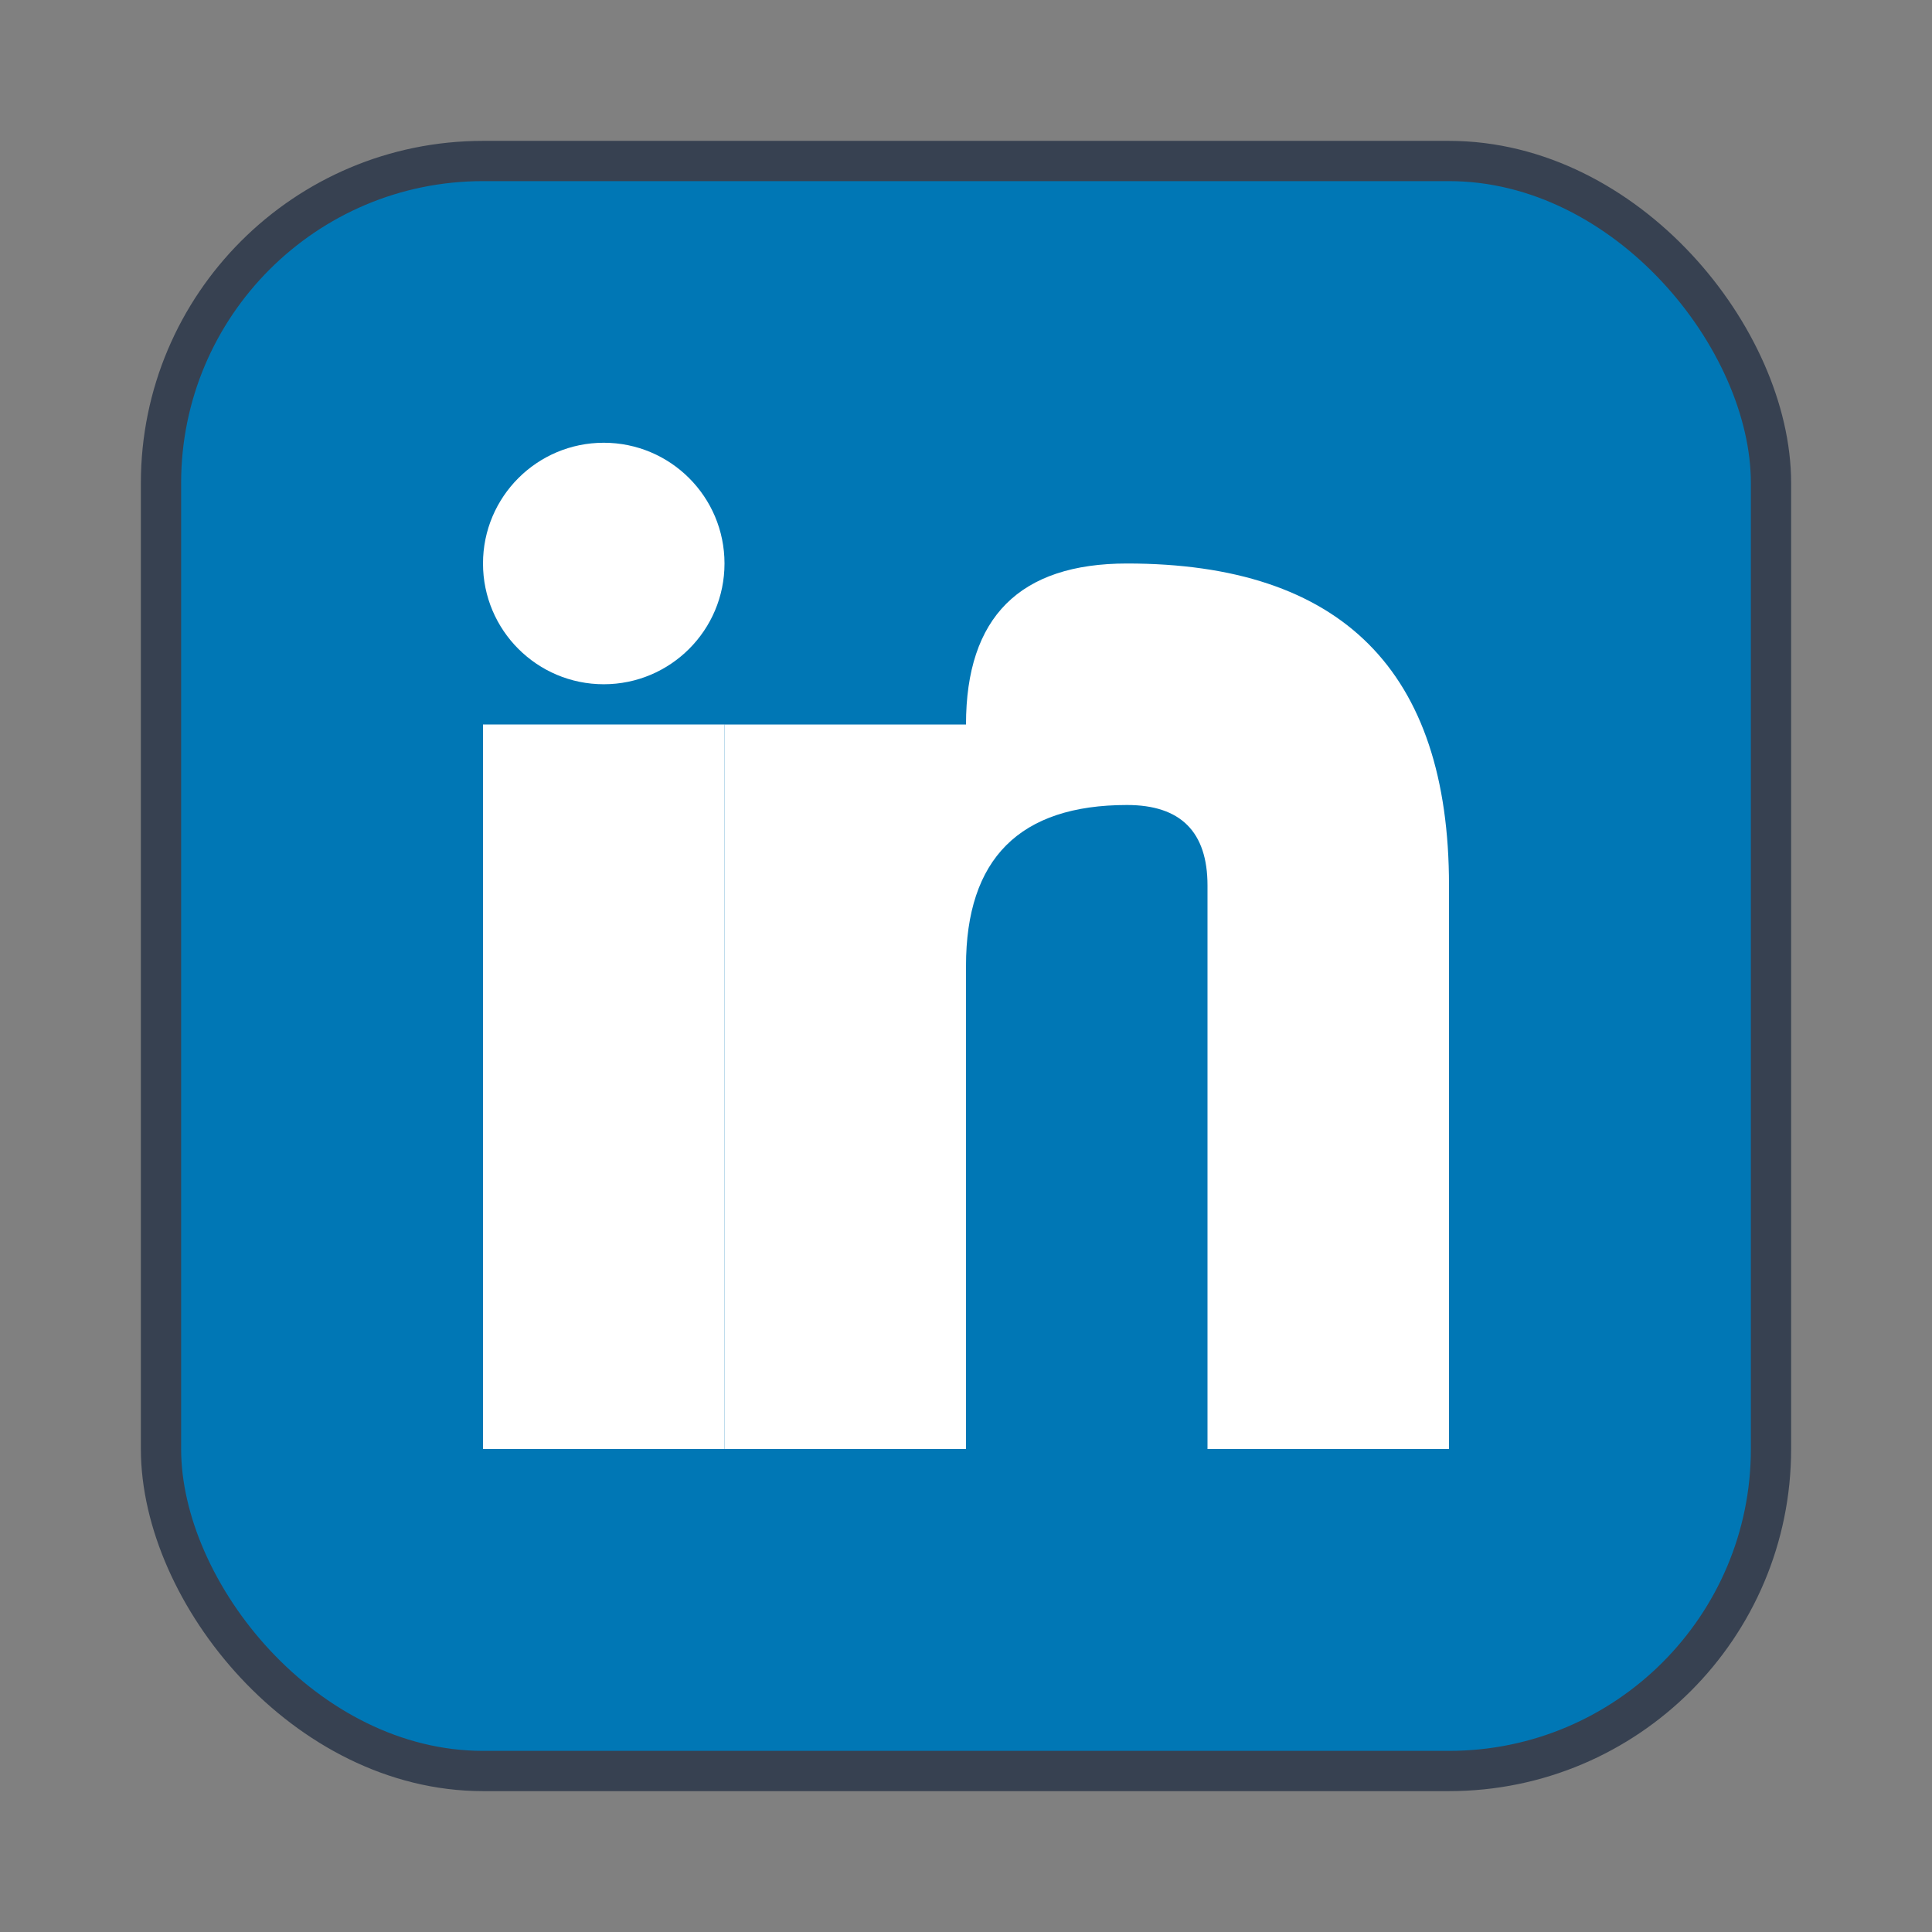
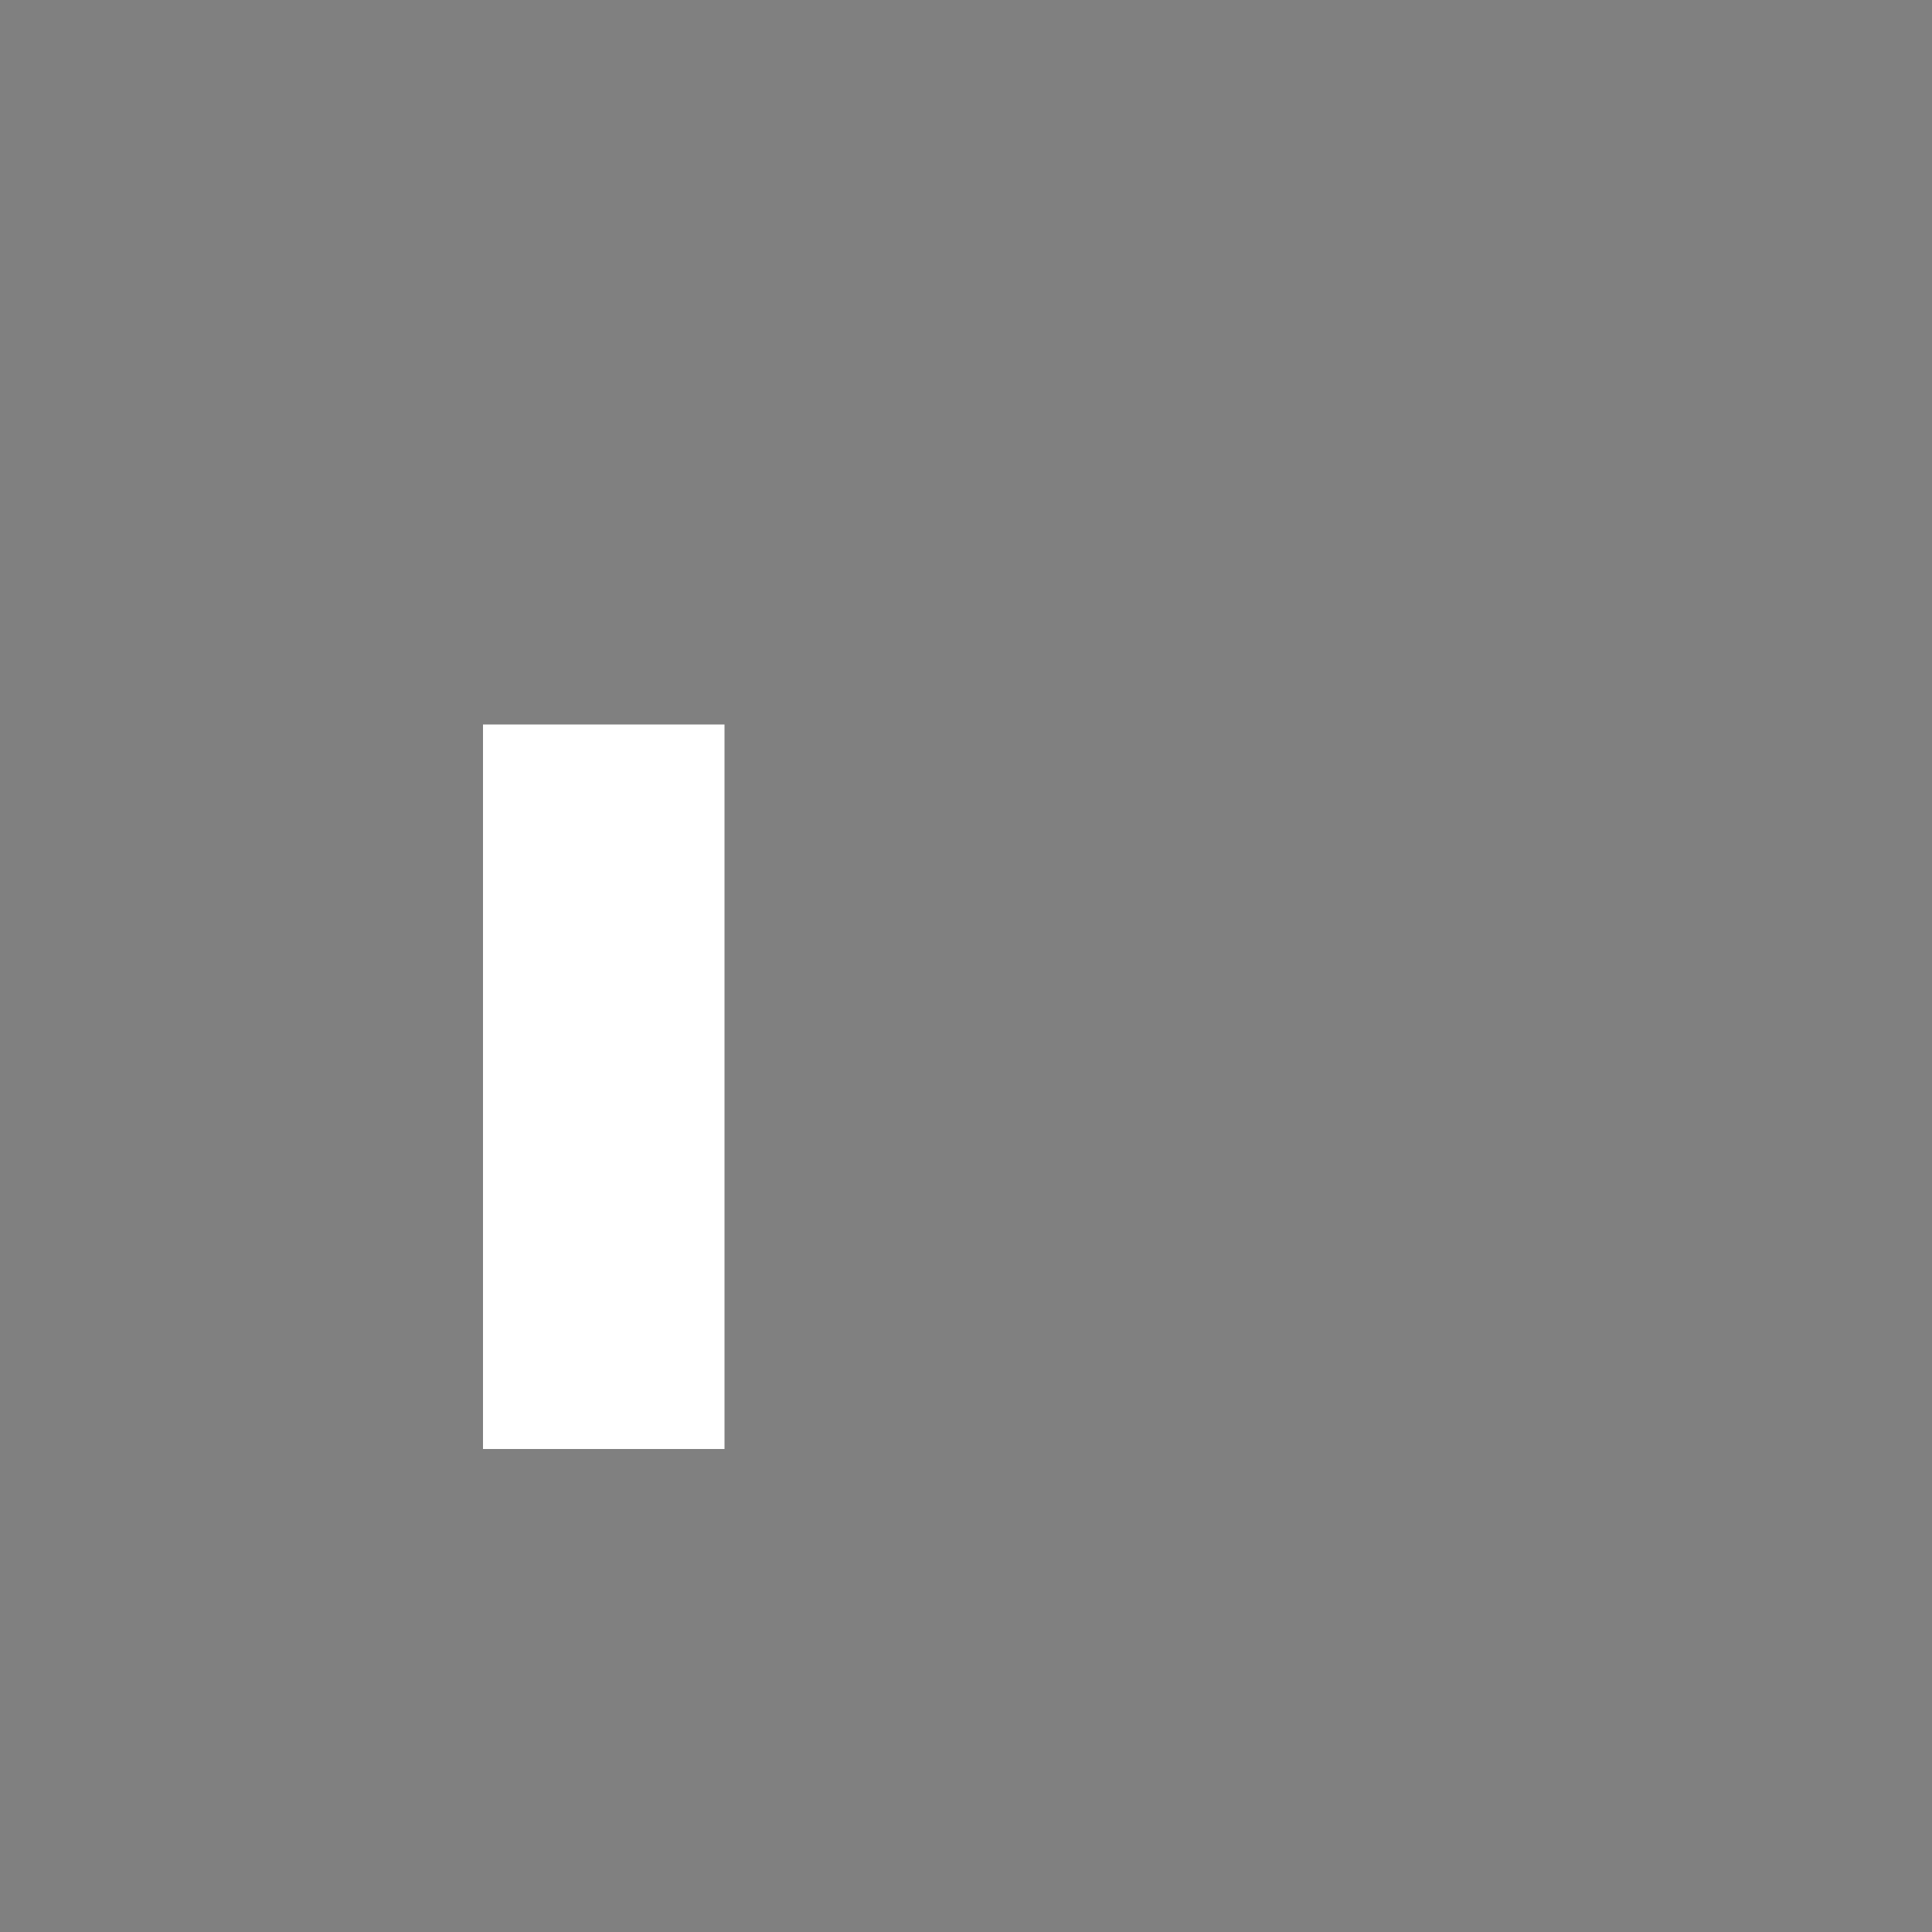
<svg xmlns="http://www.w3.org/2000/svg" viewBox="0 0 24 24" width="24" height="24">
  <rect x="0" y="0" width="24" height="24" fill="#808080" stroke="none" />
-   <rect x="2" y="2" width="20" height="20" rx="4" fill="#0077b5" stroke="#374151" stroke-width="0.5" />
  <rect x="6" y="9" width="3" height="9" fill="white" />
-   <circle cx="7.5" cy="7" r="1.5" fill="white" />
-   <path d="M12 9 Q12 7 14 7 Q18 7 18 11 L18 18 L15 18 L15 11 Q15 10 14 10 Q12 10 12 12 L12 18 L9 18 L9 9 Z" fill="white" />
</svg>